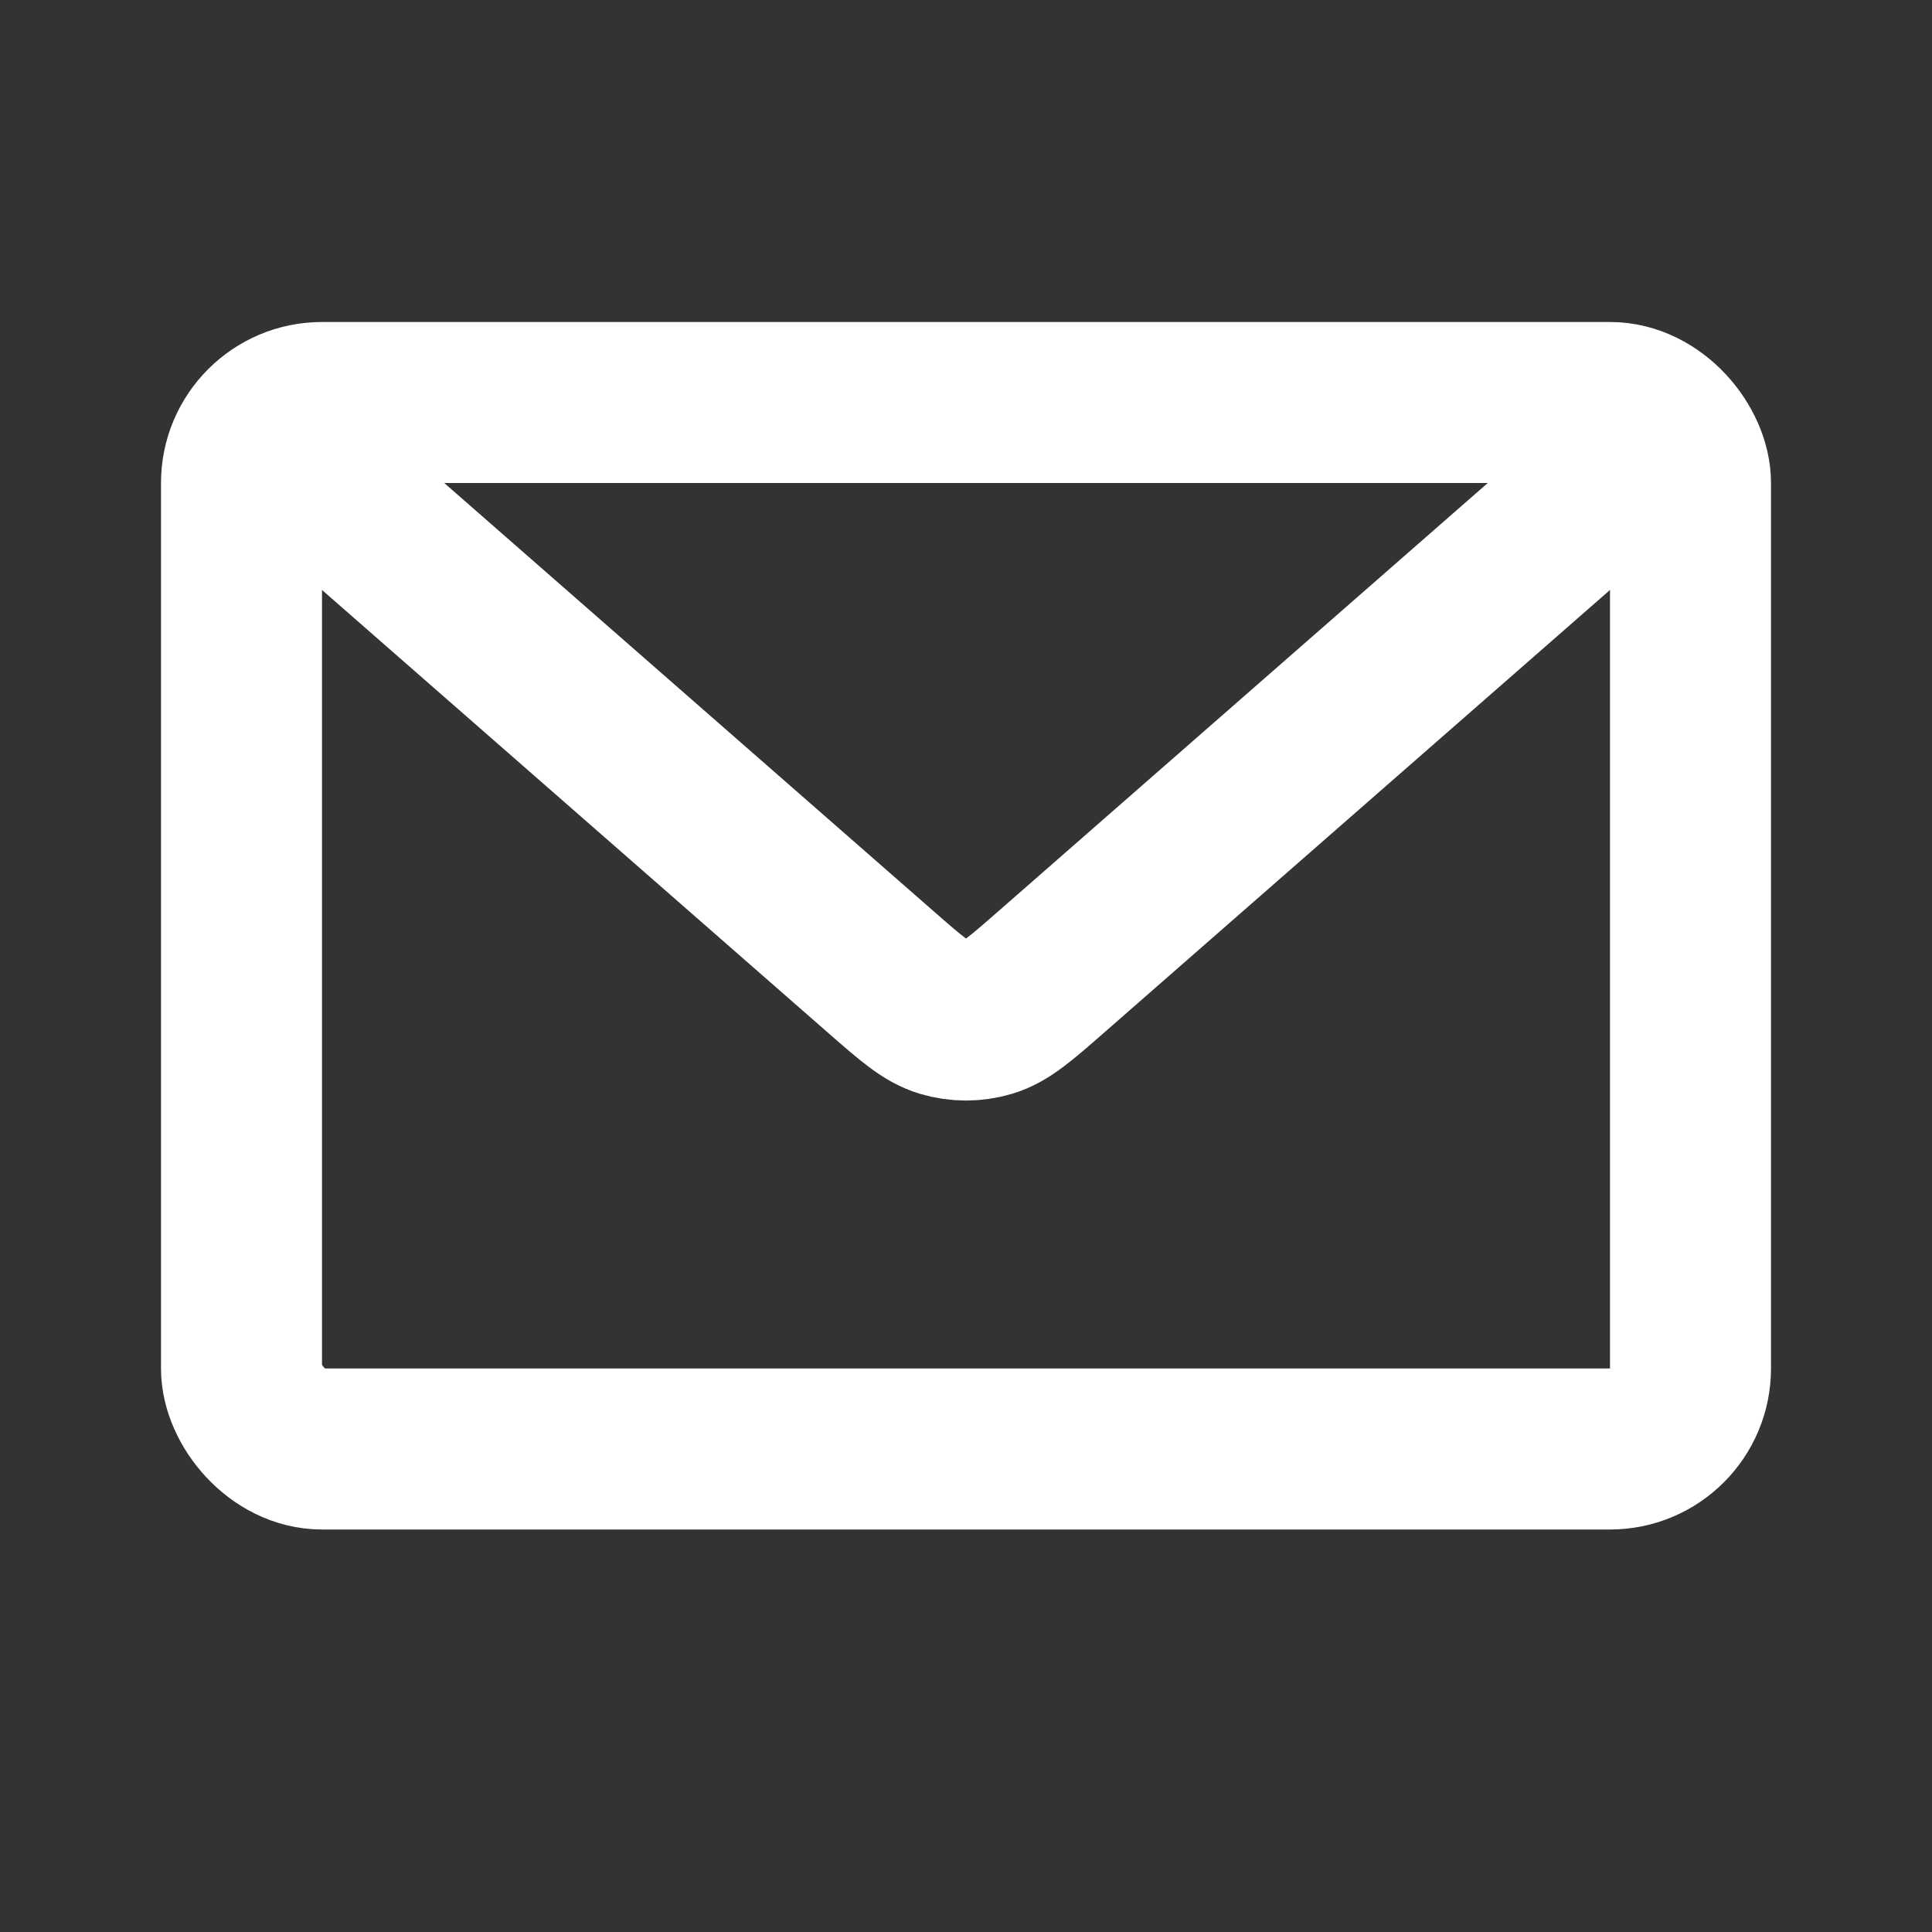
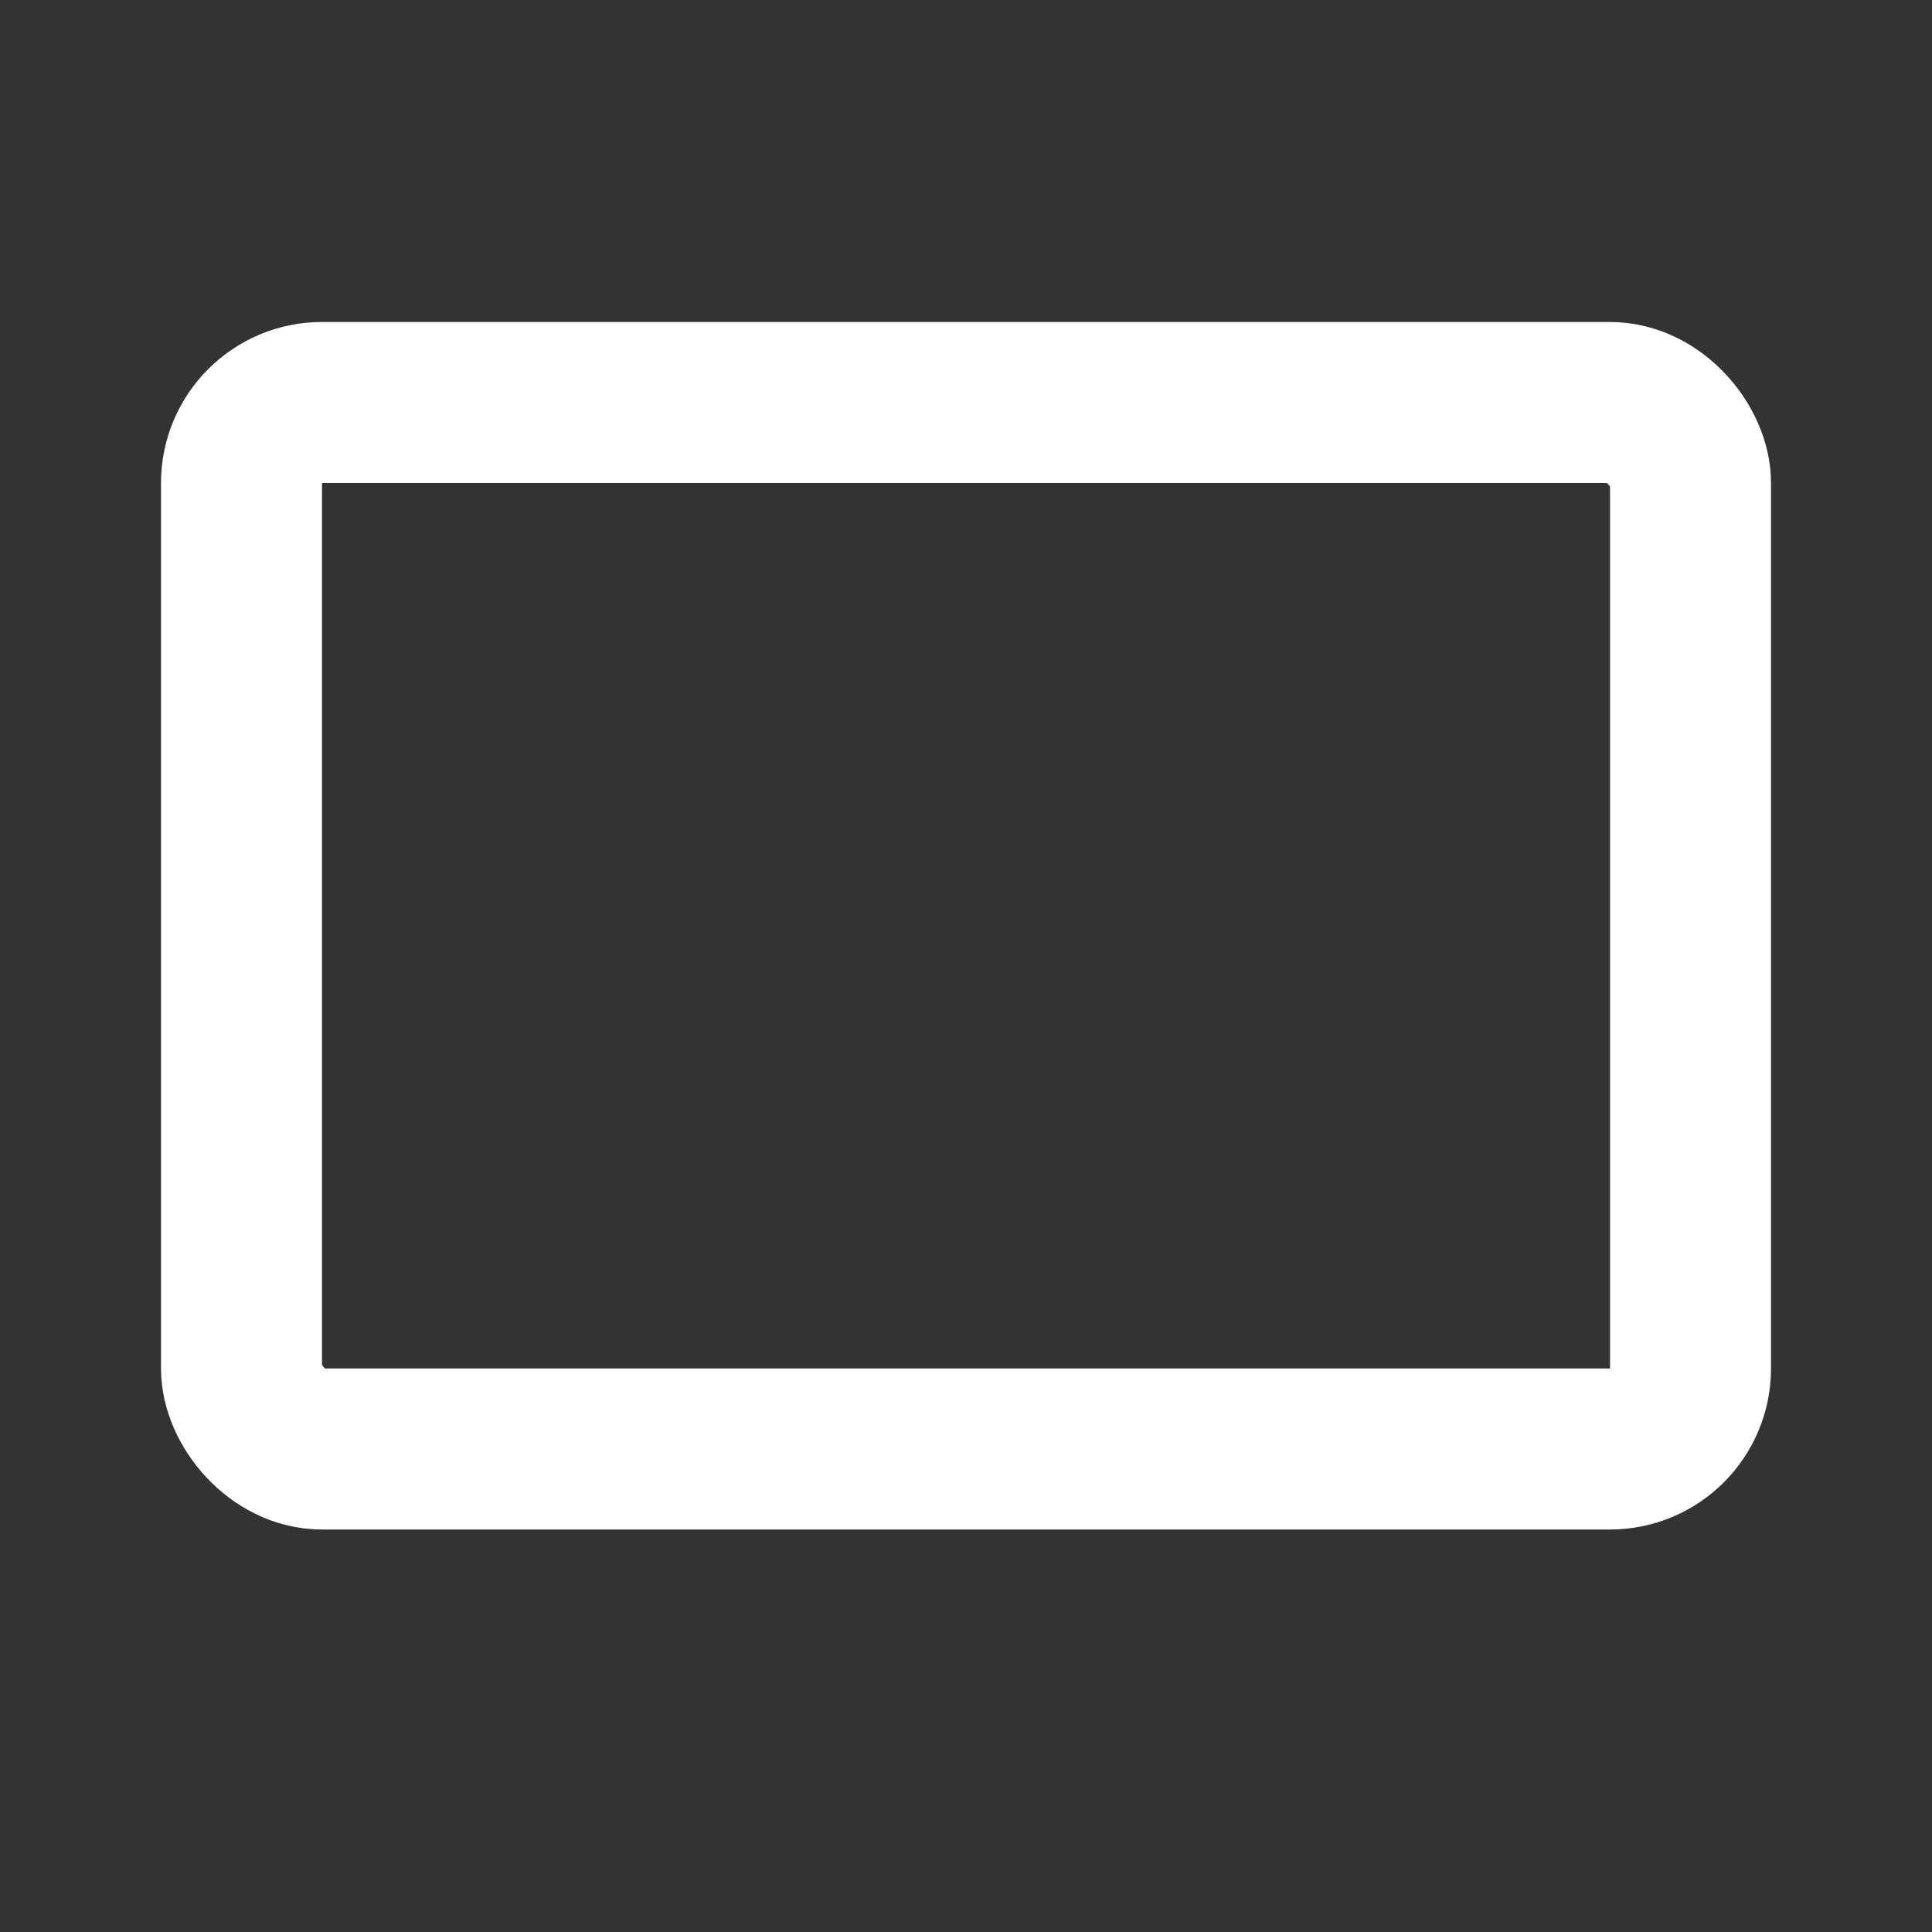
<svg xmlns="http://www.w3.org/2000/svg" width="24" height="24" viewBox="0 0 24 24" fill="none">
  <rect x="0" y="0" width="24" height="24" fill="#333333" stroke="none" />
  <rect x="3" y="5" width="18" height="13" rx="1" stroke="white" stroke-width="2" stroke-linecap="round" stroke-linejoin="round" />
-   <path d="M4 6L10.946 12.078C11.32 12.405 11.506 12.568 11.716 12.63C11.902 12.685 12.098 12.685 12.284 12.63C12.494 12.568 12.68 12.405 13.054 12.078L20 6" stroke="white" stroke-width="2" stroke-linecap="round" stroke-linejoin="round" />
</svg>